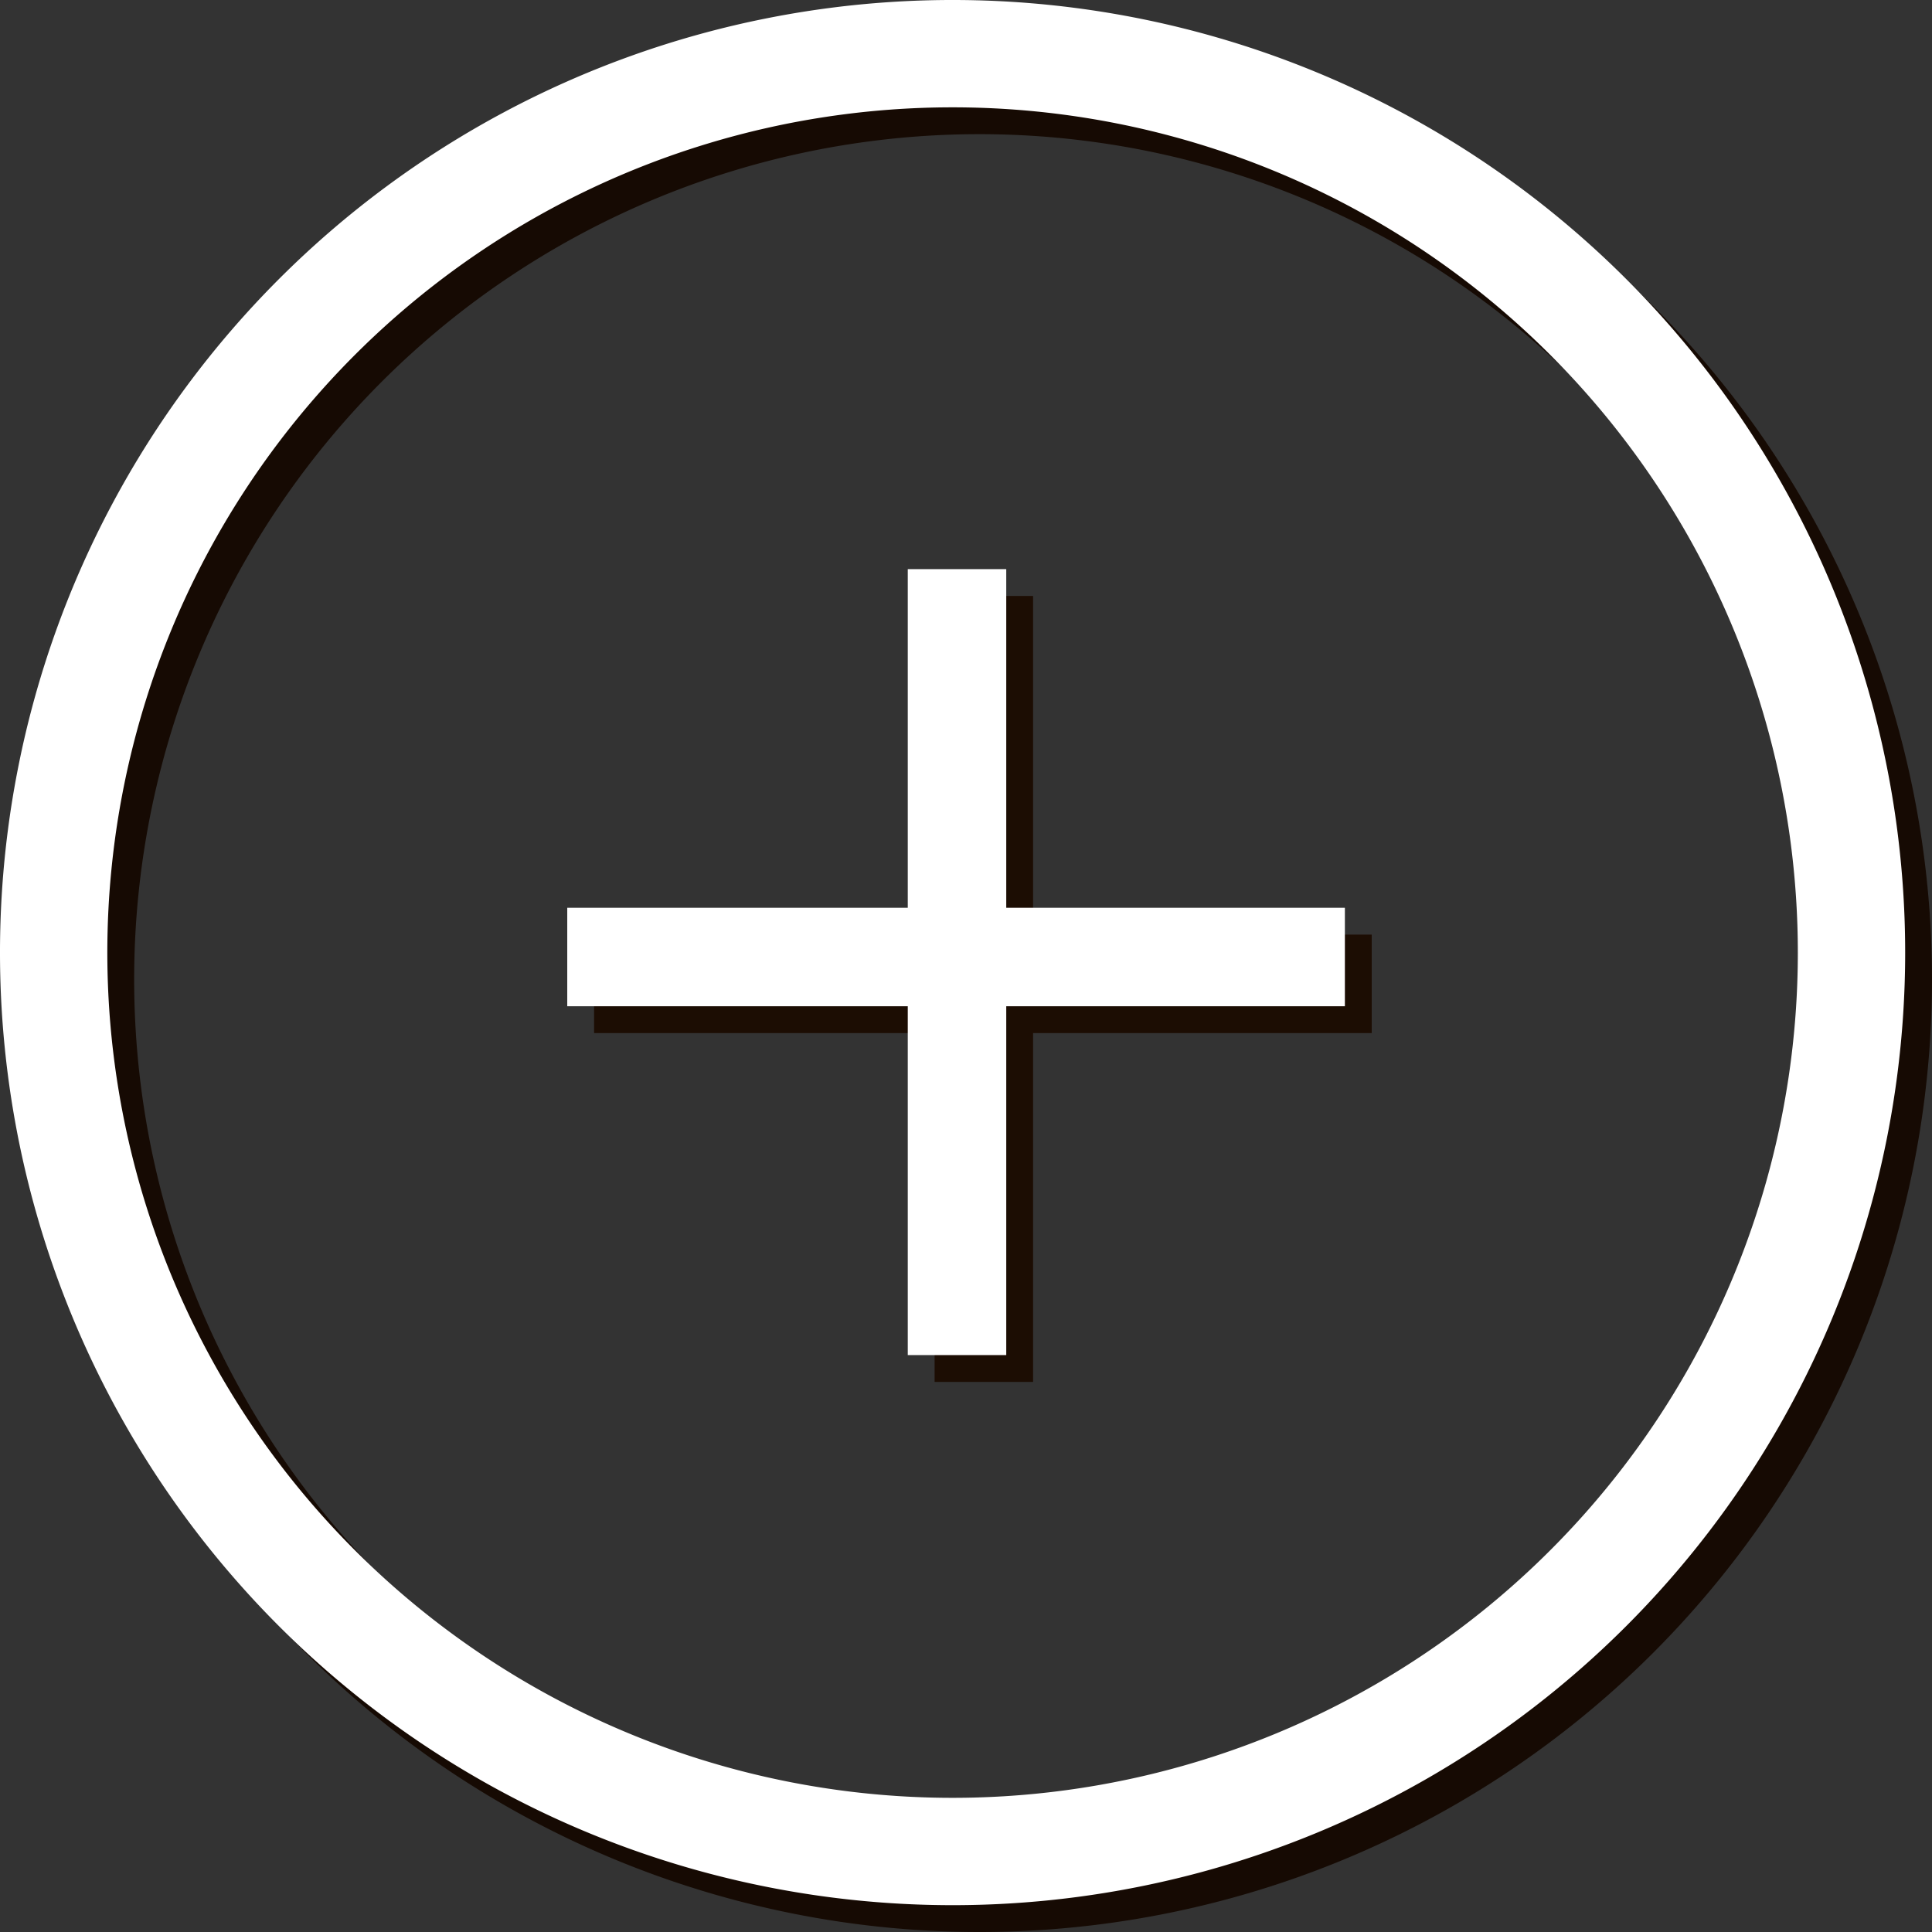
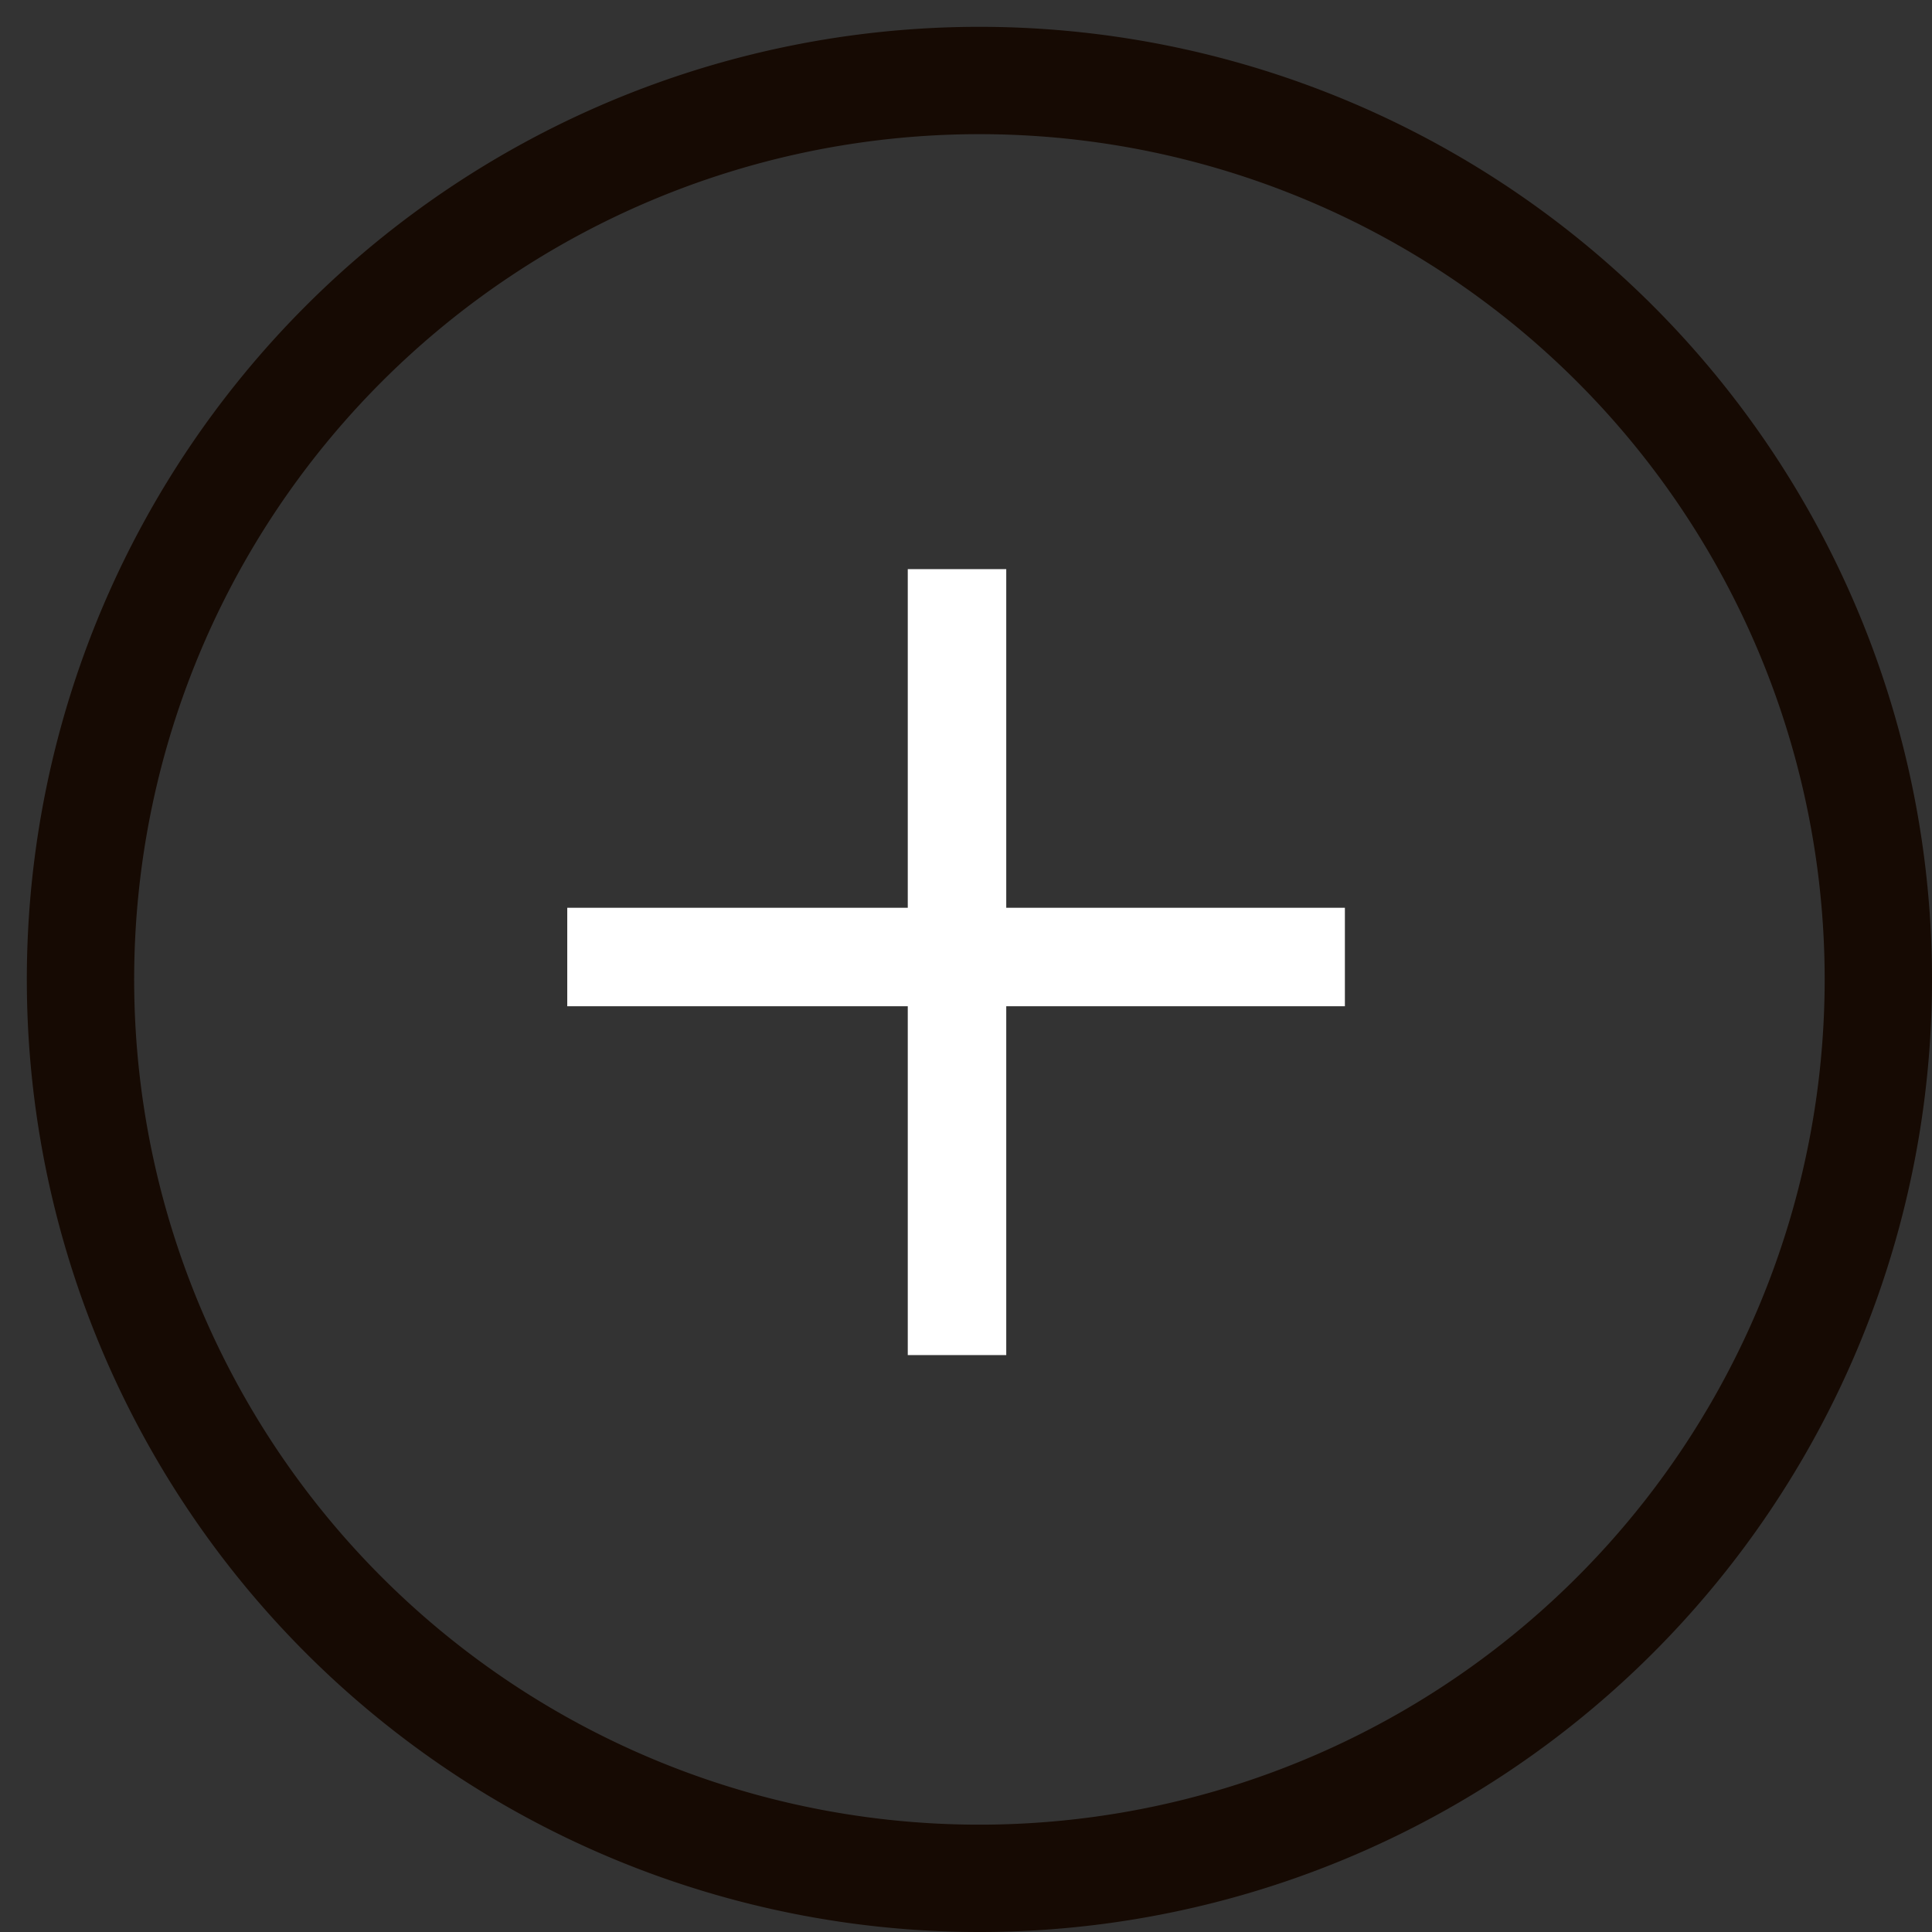
<svg xmlns="http://www.w3.org/2000/svg" id="Livello_2" data-name="Livello 2" viewBox="0 0 72 72">
  <rect x="0" y="0" width="72" height="72" fill="#333333" stroke="none" />
  <defs>
    <style>.cls-1,.cls-2,.cls-3,.cls-4{fill:#ee7713;stroke-miterlimit:10;}.cls-1{stroke:#160a03;}.cls-1,.cls-4{stroke-width:3px;}.cls-2{stroke:#1c0d03;}.cls-2,.cls-3{stroke-width:2px;}.cls-3,.cls-4{stroke:#fff;}</style>
  </defs>
  <title>zoom_plus</title>
  <path class="cls-1" d="M35,69A34,34,0,1,1,69,35,34,34,0,0,1,35,69ZM35,2A33,33,0,1,0,68,35,33,33,0,0,0,35,2Z" transform="translate(1.5 1.5)" />
-   <path class="cls-2" d="M48.62,36H36V49H34.33V36H21.64V34.33H34.33V21.71H36V34.33H48.62v1.61h0Z" transform="translate(1.5 1.5)" />
  <path class="cls-3" d="M47.62,35H35V48H33.33V35H20.64V33.33H33.33V20.71H35V33.33H47.62v1.61h0Z" transform="translate(1.5 1.5)" />
-   <path class="cls-4" d="M34,68A34,34,0,1,1,68,34,34,34,0,0,1,34,68ZM34,1A33,33,0,1,0,67,34,33,33,0,0,0,34,1Z" transform="translate(1.5 1.5)" />
</svg>